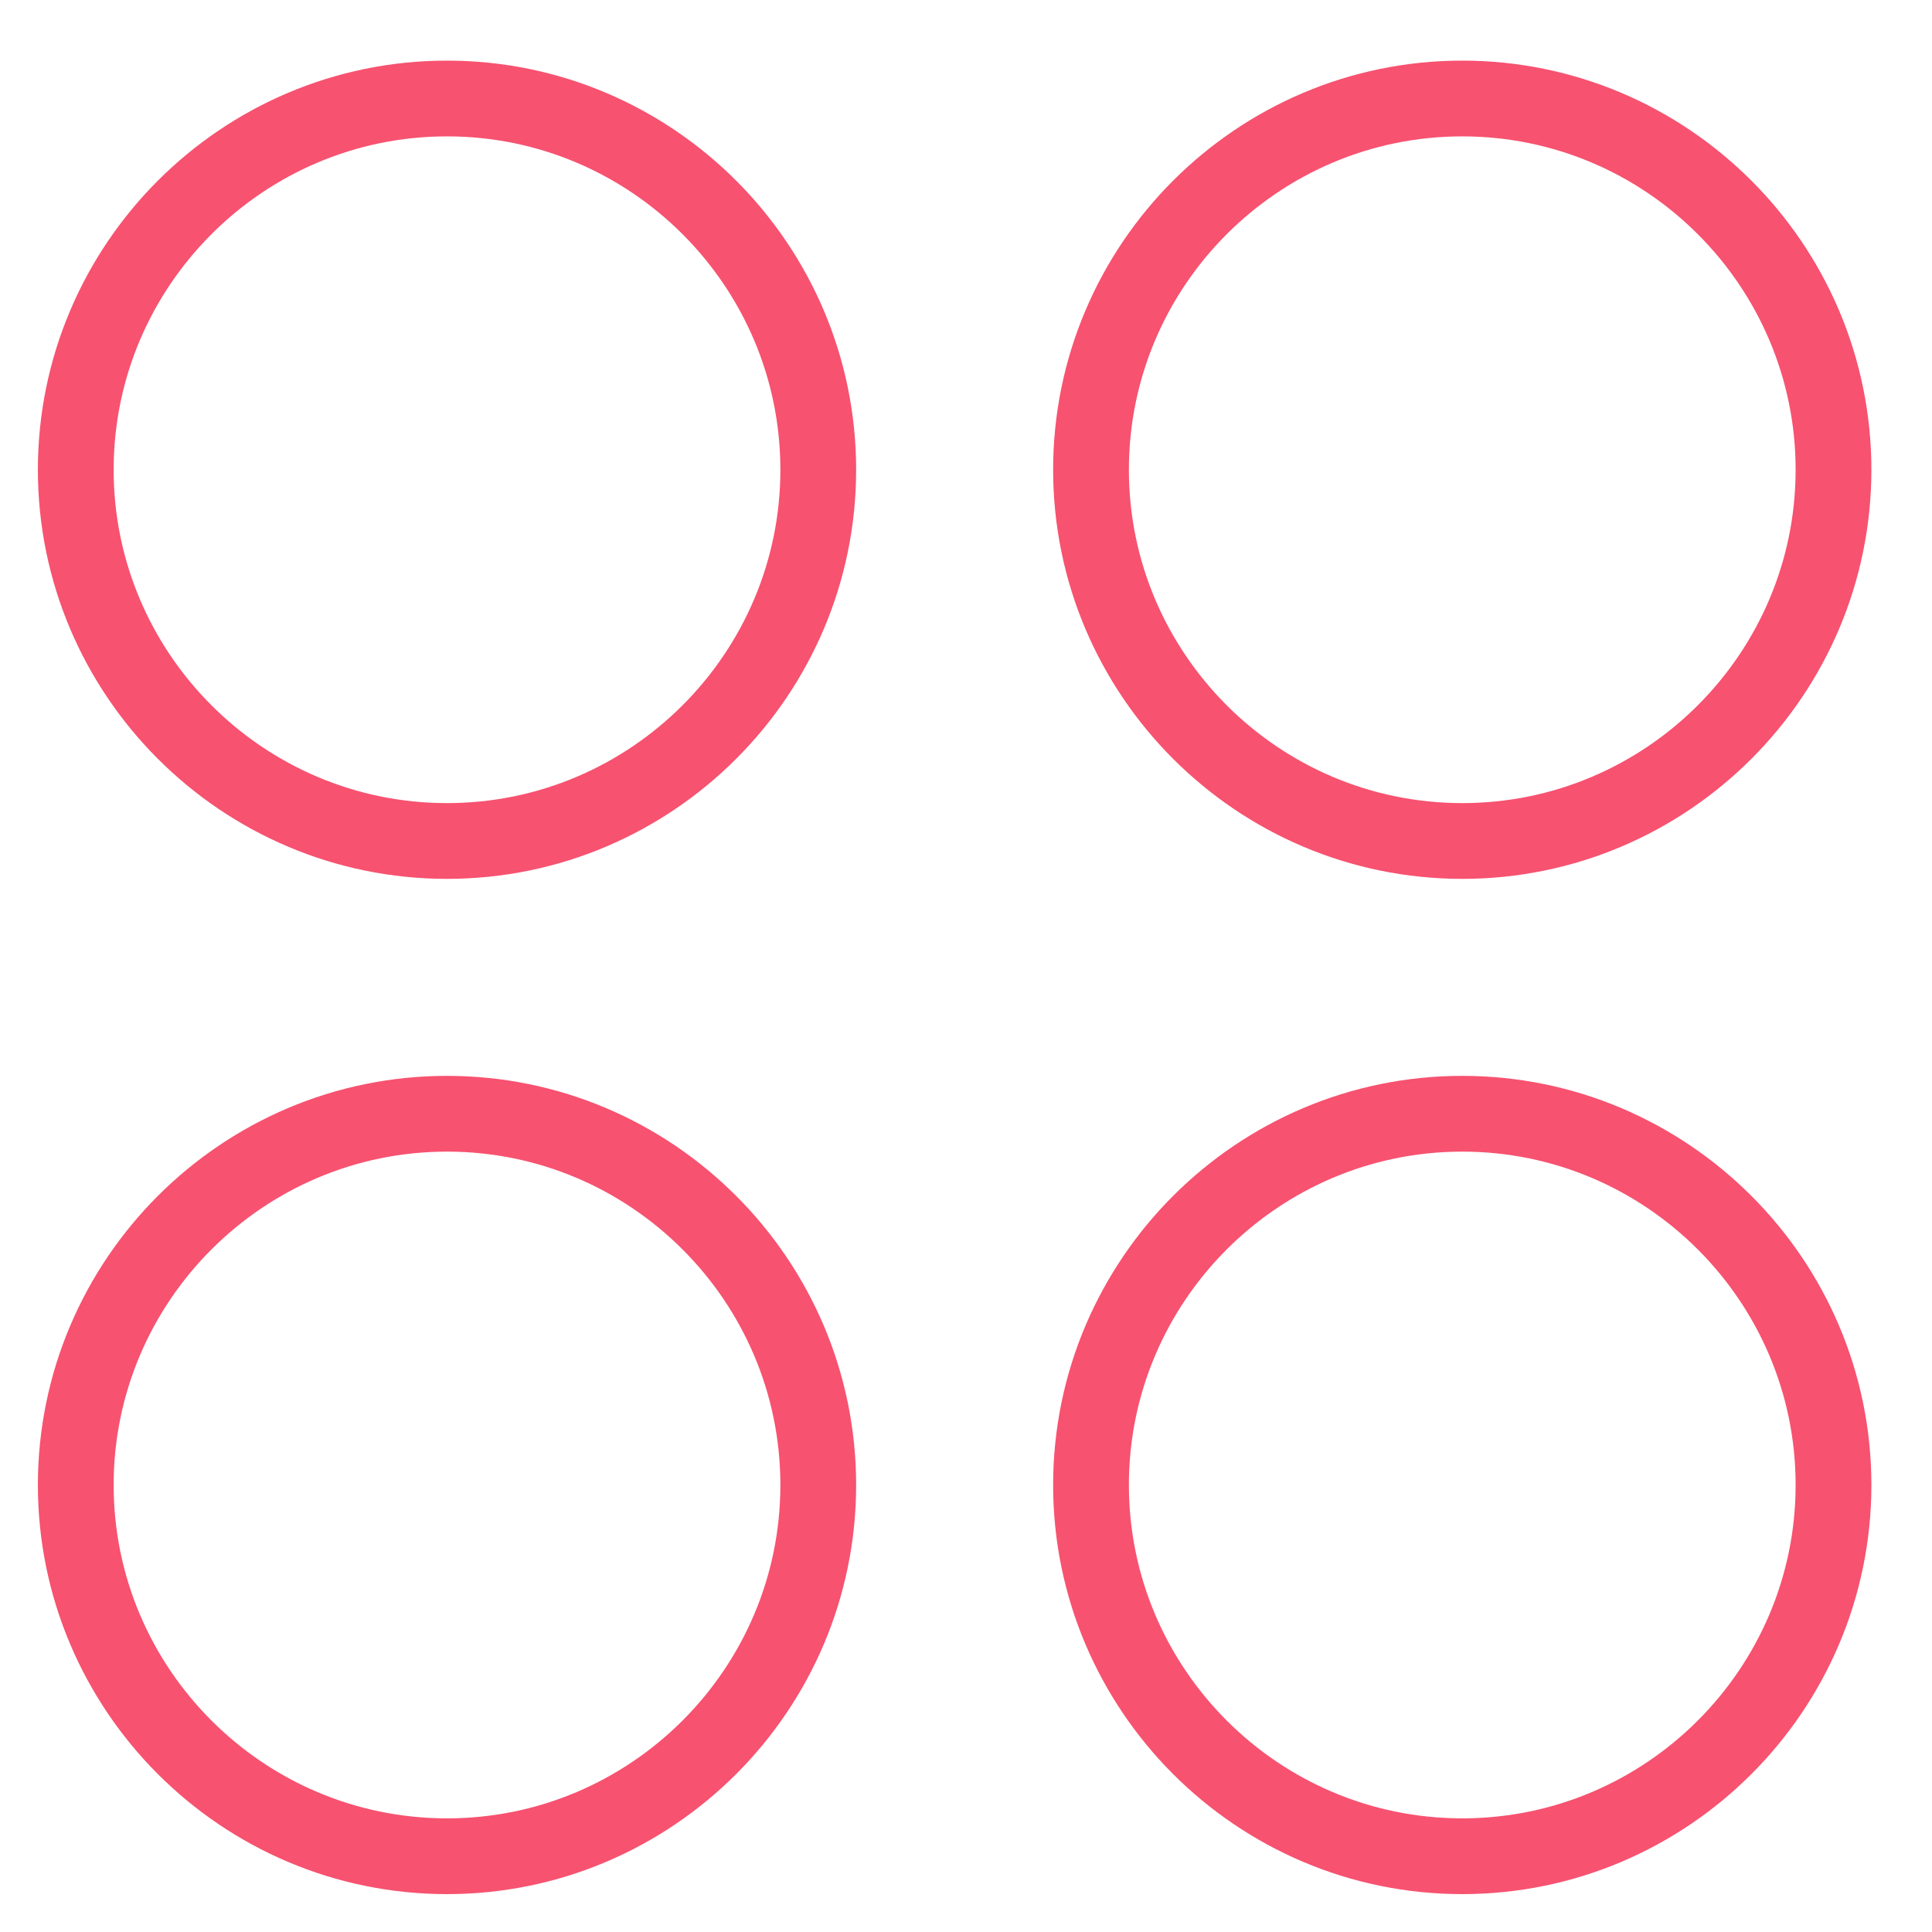
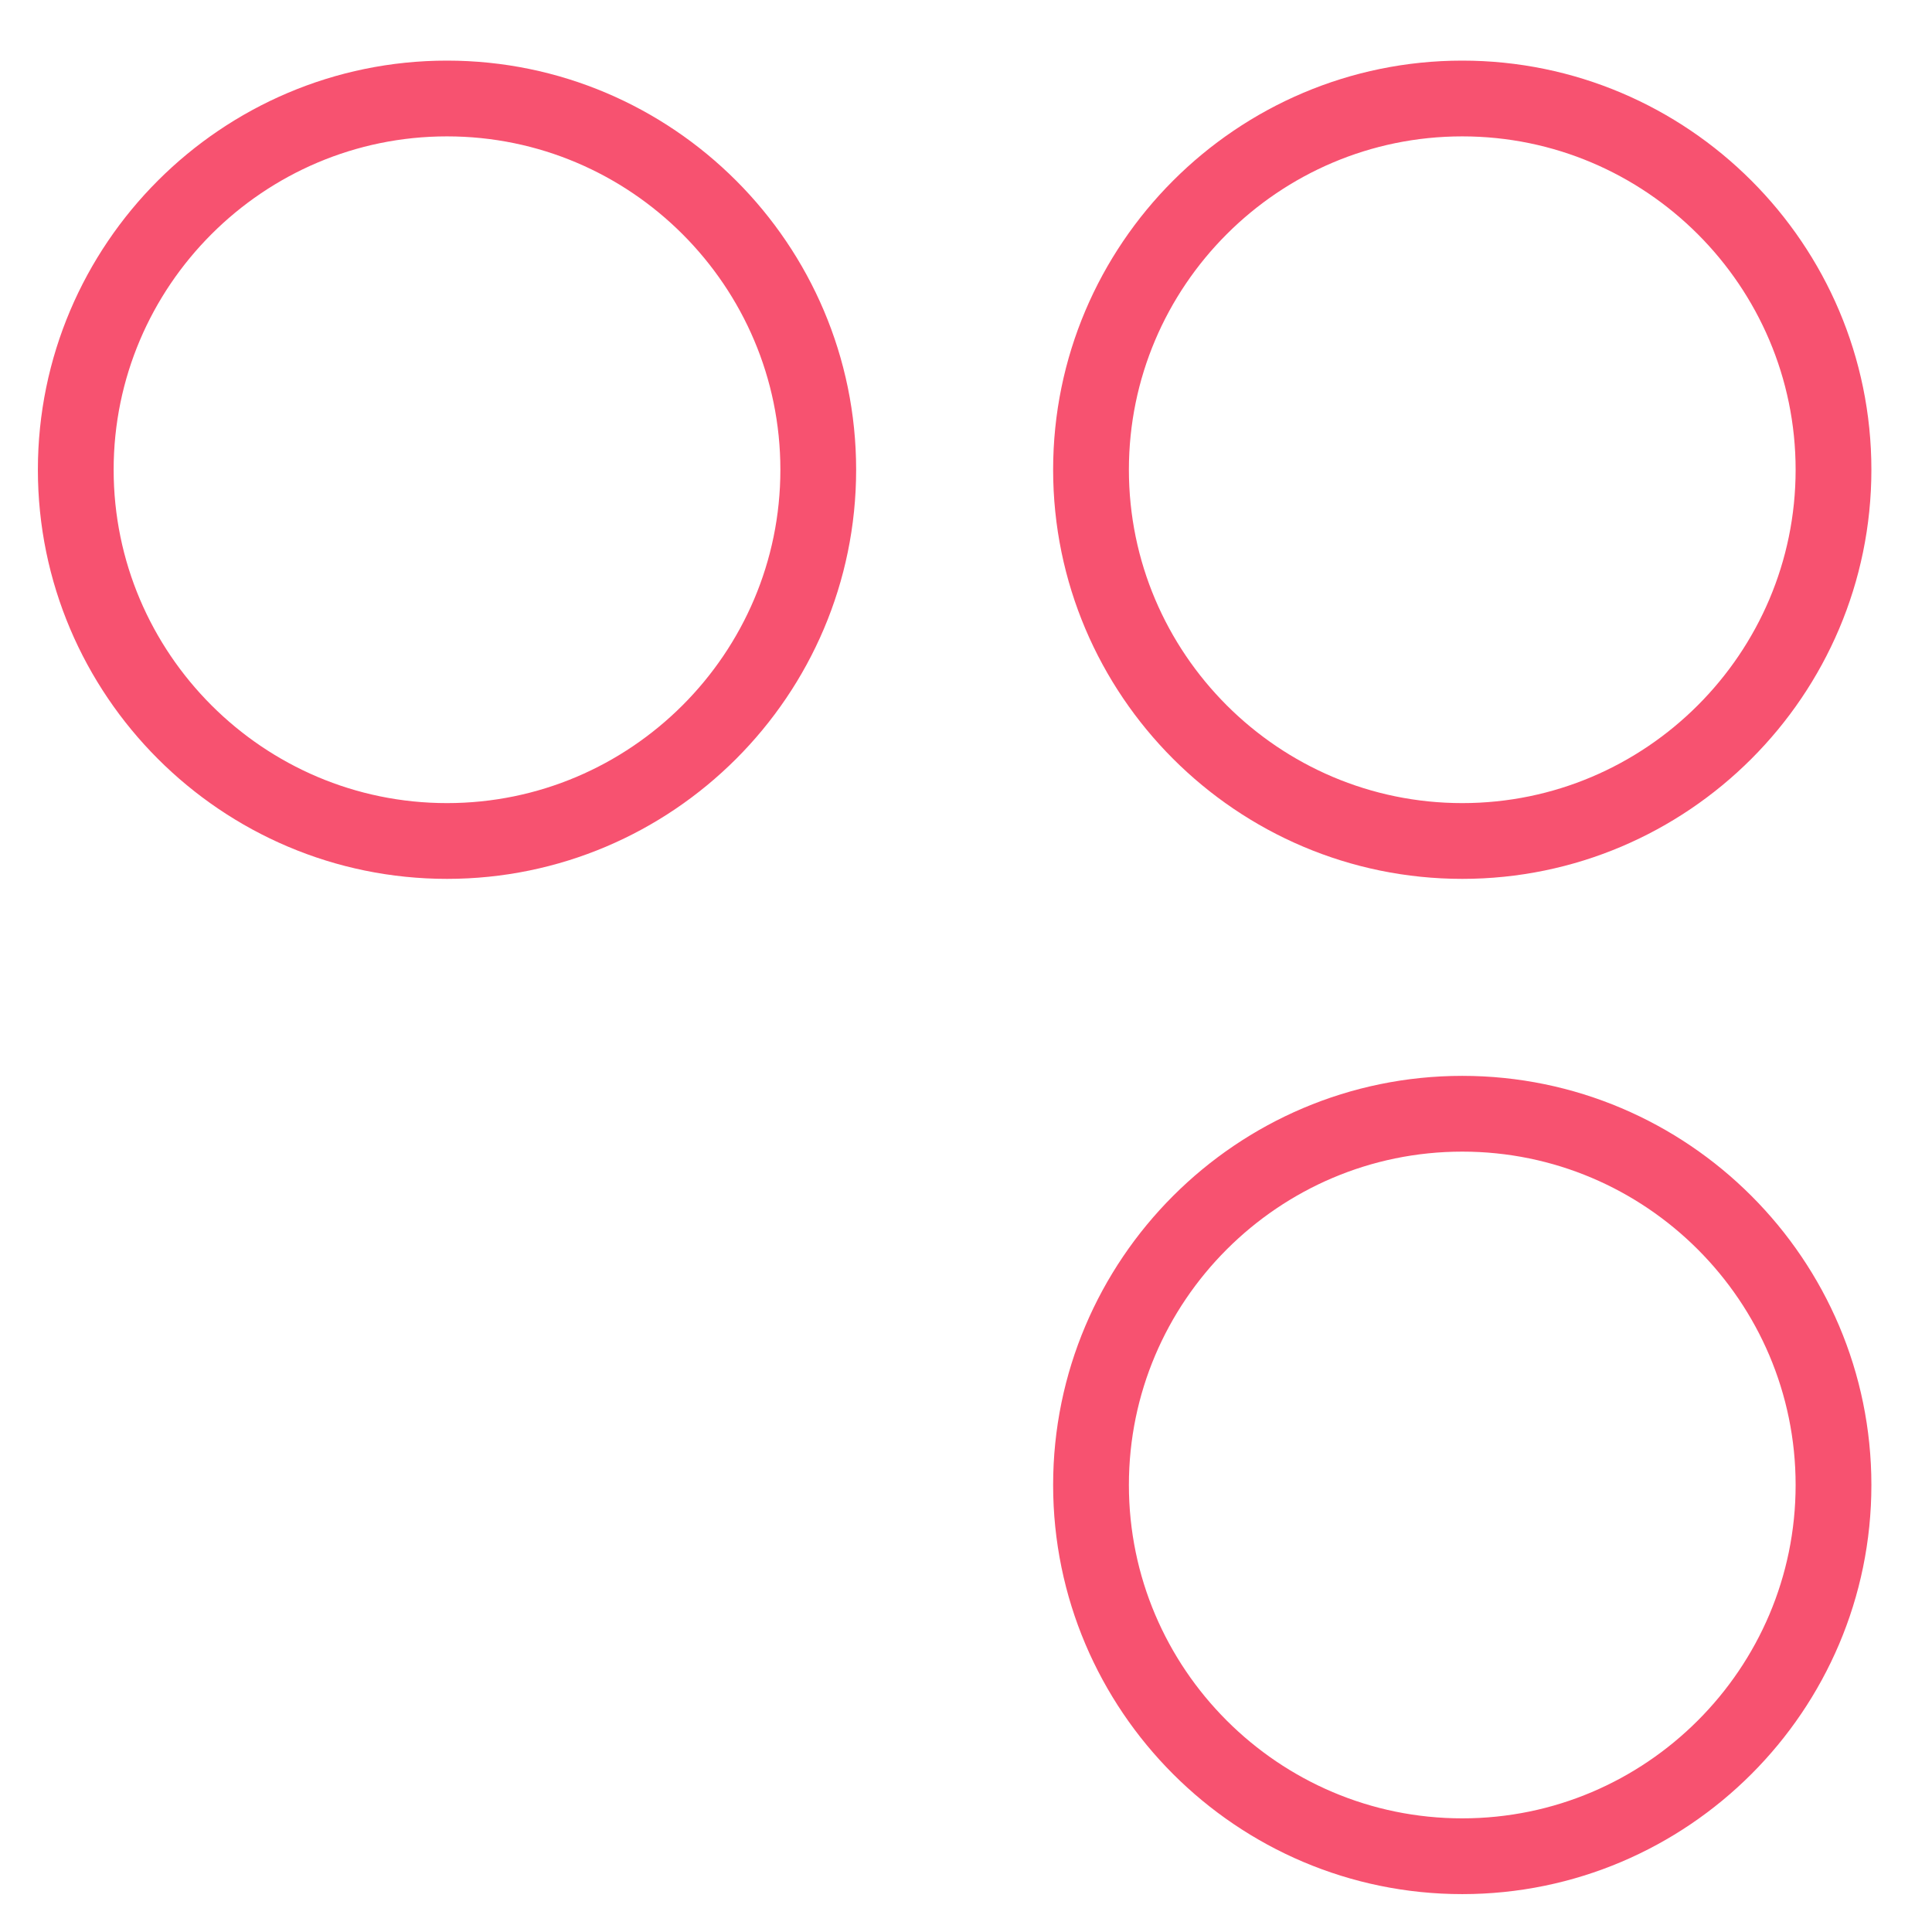
<svg xmlns="http://www.w3.org/2000/svg" version="1.1" id="Layer_1" x="0px" y="0px" viewBox="0 0 51 51" style="enable-background:new 0 0 51 51;" xml:space="preserve">
  <style type="text/css">
	.st0{fill:none;stroke:#F75270;stroke-width:2;stroke-linecap:round;stroke-linejoin:round;}
</style>
  <path class="st0" d="M11.8,22.2c5.4,0,9.8-4.4,9.8-9.8c0-5.4-4.4-9.8-9.8-9.8C6.4,2.6,2,7,2,12.4C2,17.8,6.4,22.2,11.8,22.2z" />
  <path class="st0" d="M38.6,22.2c5.4,0,9.8-4.4,9.8-9.8c0-5.4-4.4-9.8-9.8-9.8s-9.8,4.4-9.8,9.8C28.8,17.8,33.2,22.2,38.6,22.2z" />
-   <path class="st0" d="M11.8,49c5.4,0,9.8-4.4,9.8-9.8s-4.4-9.8-9.8-9.8c-5.4,0-9.8,4.4-9.8,9.8S6.4,49,11.8,49z" />
  <path class="st0" d="M38.6,49c5.4,0,9.8-4.4,9.8-9.8c0-5.4-4.4-9.8-9.8-9.8s-9.8,4.4-9.8,9.8C28.8,44.6,33.2,49,38.6,49z" />
</svg>